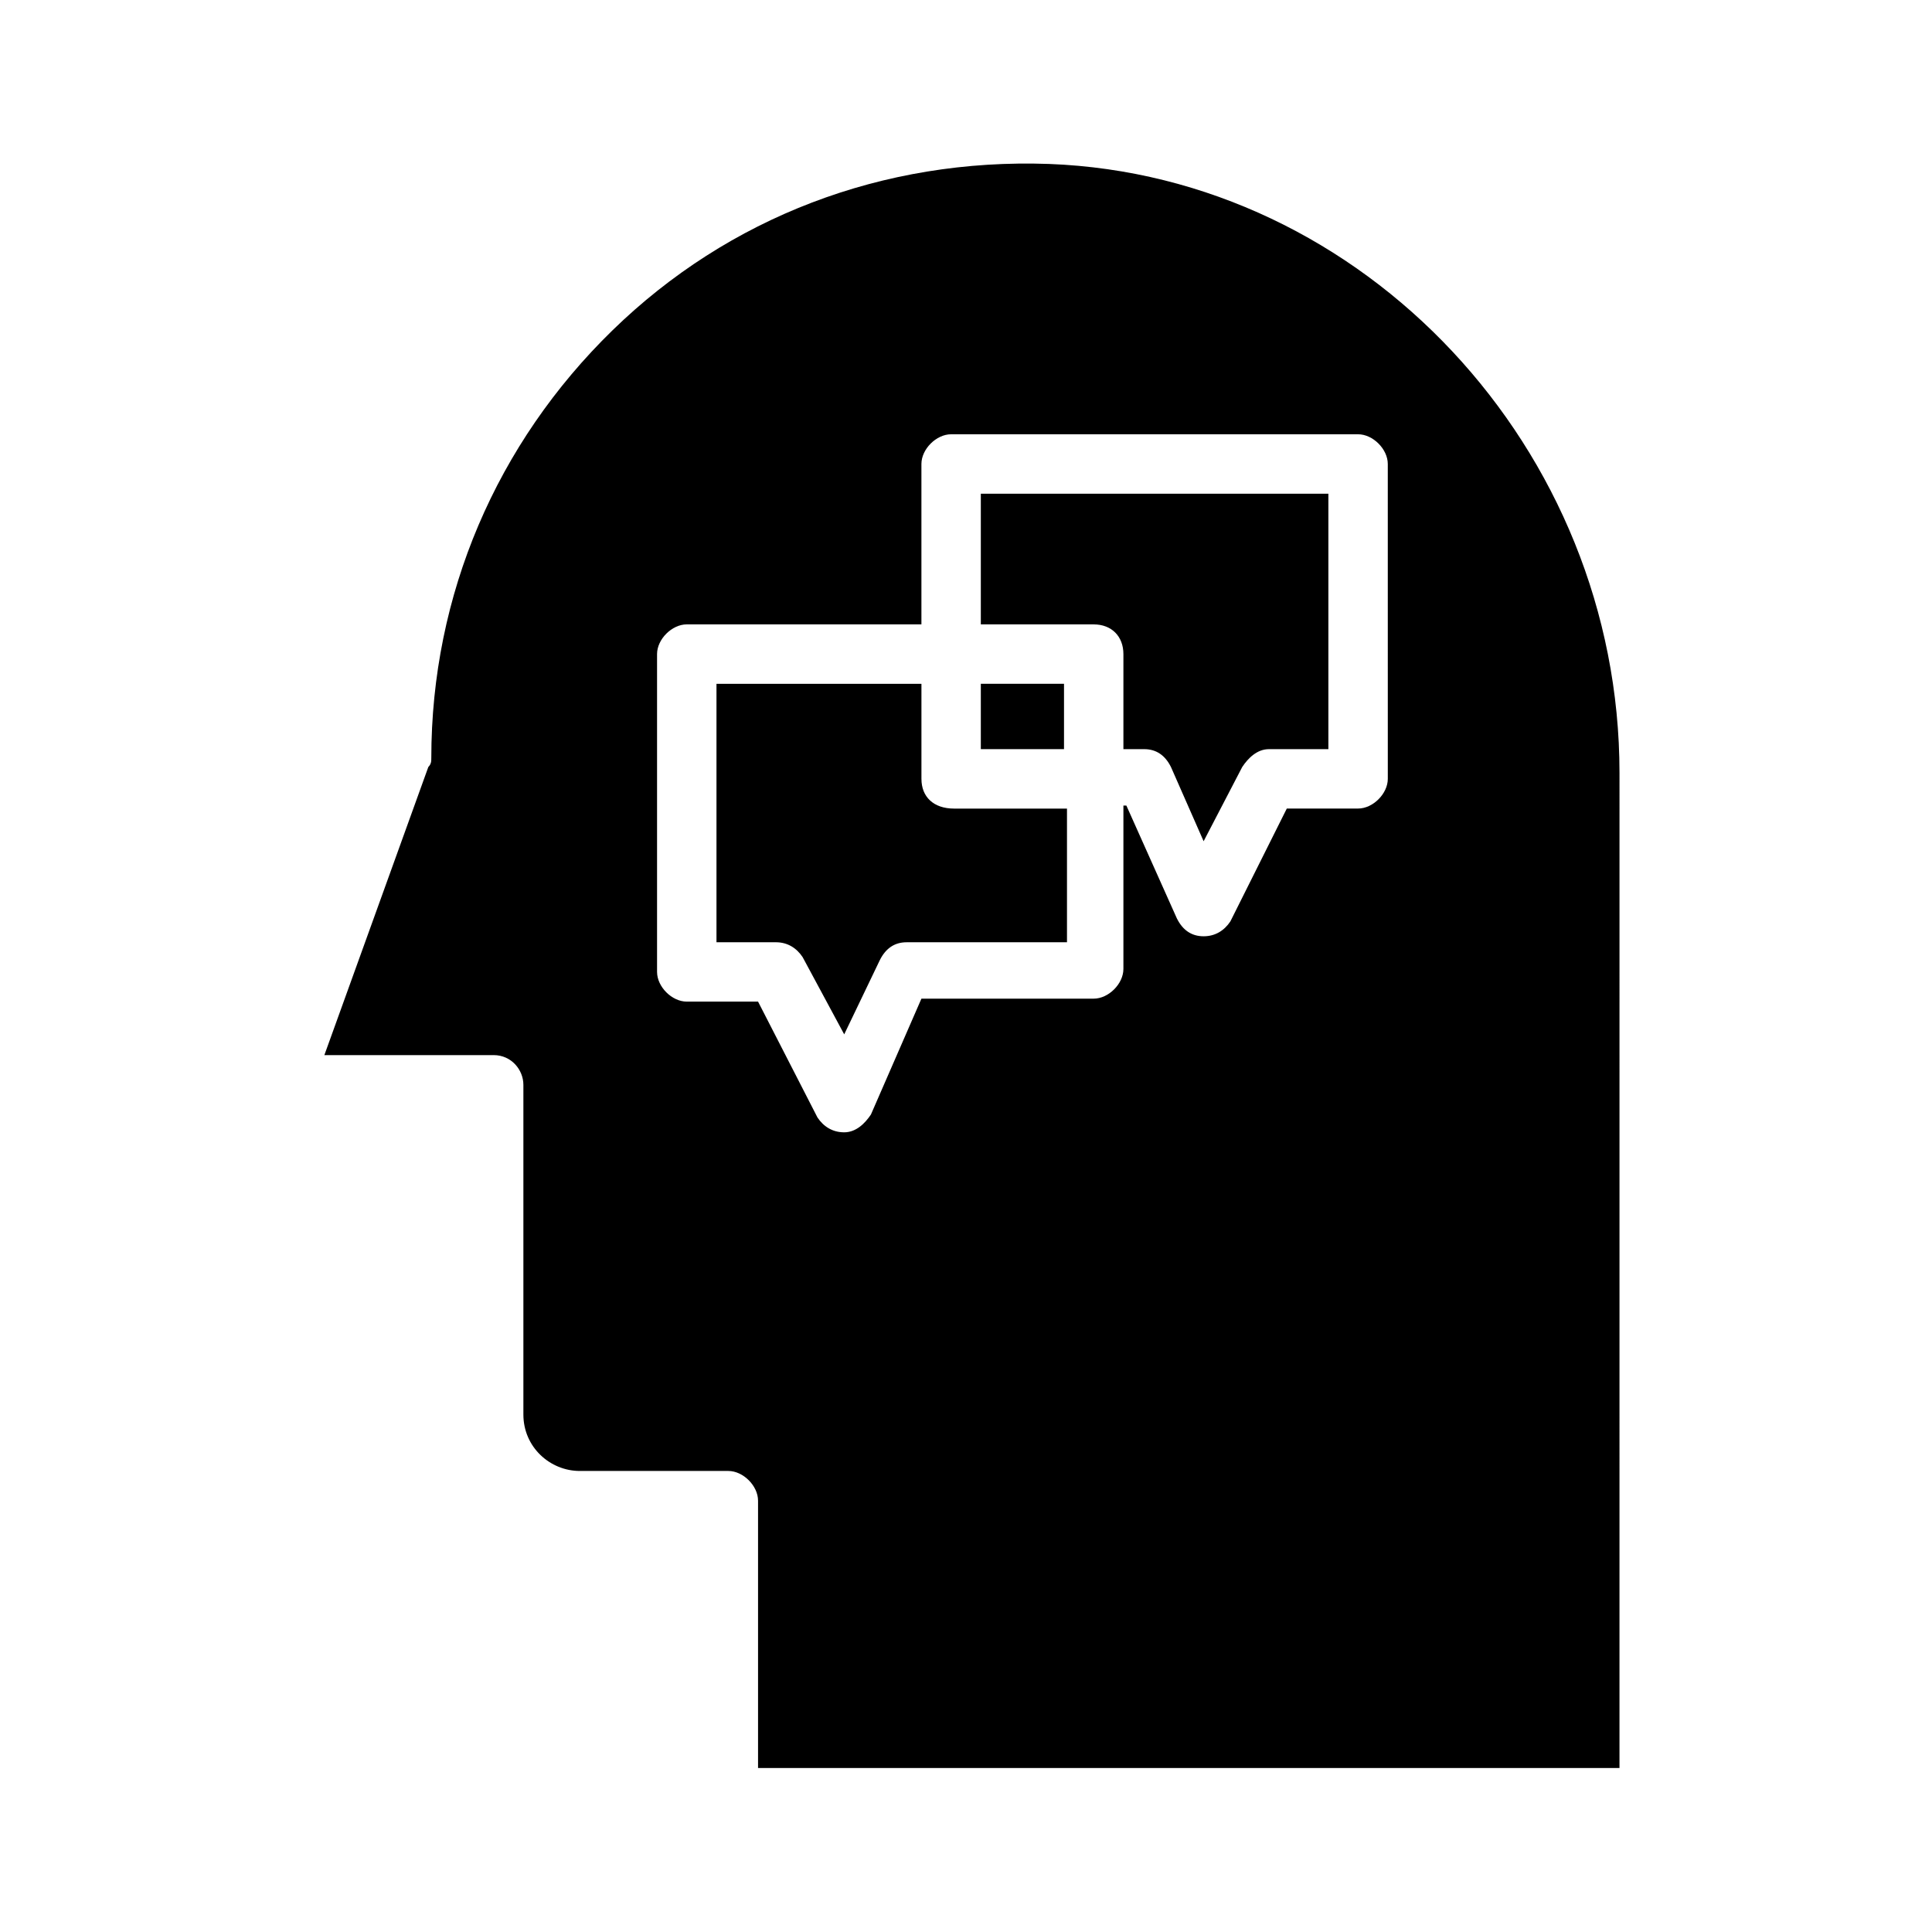
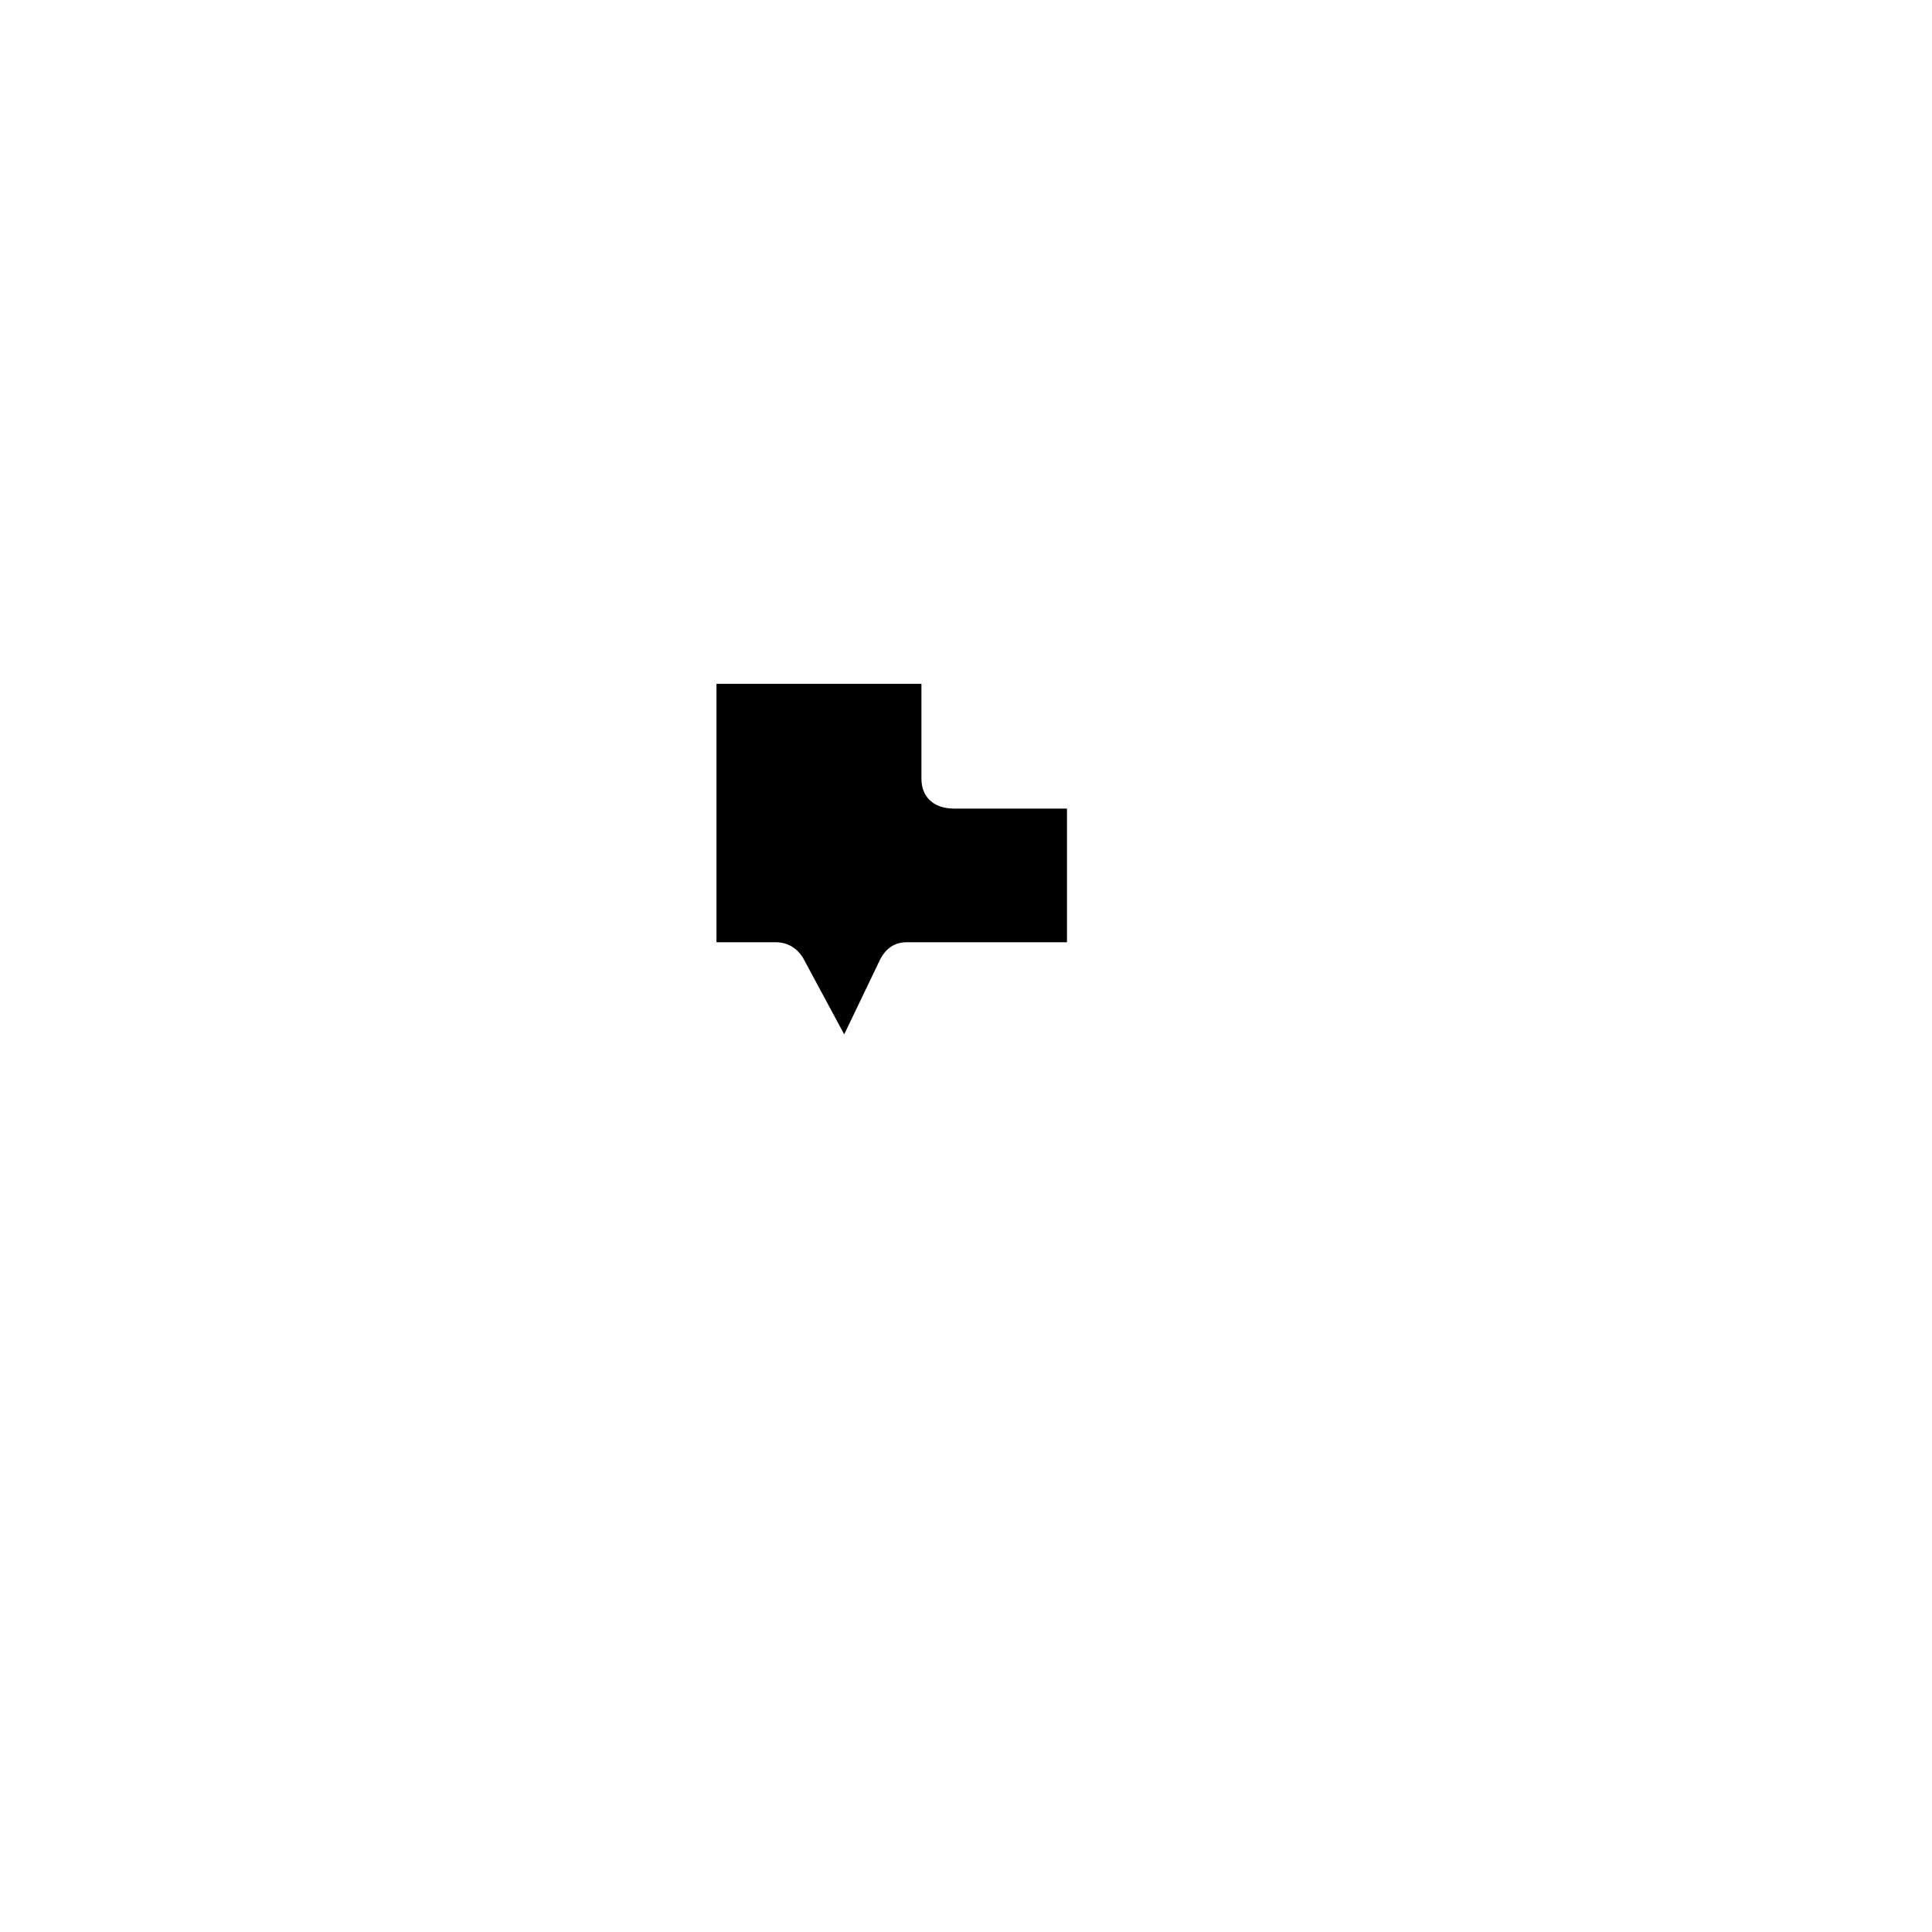
<svg xmlns="http://www.w3.org/2000/svg" fill="#000000" width="800px" height="800px" version="1.1" viewBox="144 144 512 512">
  <g>
    <path d="m388.19 350.41v-25.191h-54.316v68.488h15.742c3.148 0 5.512 1.574 7.086 3.938l11.02 20.469 9.445-19.68c1.574-3.148 3.938-4.723 7.086-4.723h42.508v-35.426h-29.914c-5.508-0.004-8.656-3.152-8.656-7.875z" />
-     <path d="m403.93 309.47h29.914c4.723 0 7.871 3.148 7.871 7.871v25.191h5.512c3.148 0 5.512 1.574 7.086 4.723l8.66 19.68 10.234-19.68c1.574-2.363 3.938-4.723 7.086-4.723h15.742v-67.699h-92.105z" />
-     <path d="m403.93 325.21h22.043v17.32h-22.043z" />
-     <path d="m422.04 187.45c-44.082-1.574-85.016 14.172-115.72 44.086-30.699 29.91-48.02 70.059-48.02 113.36 0 0.789 0 1.574-0.789 2.363l-27.551 76.355h44.871c4.723 0 7.871 3.938 7.871 7.871v87.379c0 8.66 7.086 14.957 14.957 14.957h39.359c3.938 0 7.871 3.938 7.871 7.871v70.848h228.29l0.004-263.71c0-85.809-67.699-158.23-151.14-161.38zm89.742 162.95c0 3.938-3.938 7.871-7.871 7.871h-18.895l-14.957 29.914c-1.574 2.363-3.938 3.938-7.086 3.938-3.148 0-5.512-1.574-7.086-4.723l-13.383-29.914h-0.789v43.297c0 3.938-3.938 7.871-7.871 7.871h-45.656l-13.379 30.699c-1.574 2.363-3.938 4.723-7.086 4.723-3.148 0-5.512-1.574-7.086-3.938l-15.742-30.699h-18.895c-3.938 0-7.871-3.938-7.871-7.871v-84.23c0-3.938 3.938-7.871 7.871-7.871h62.188v-42.508c0-3.938 3.938-7.871 7.871-7.871h107.85c3.938 0 7.871 3.938 7.871 7.871z" />
  </g>
</svg>